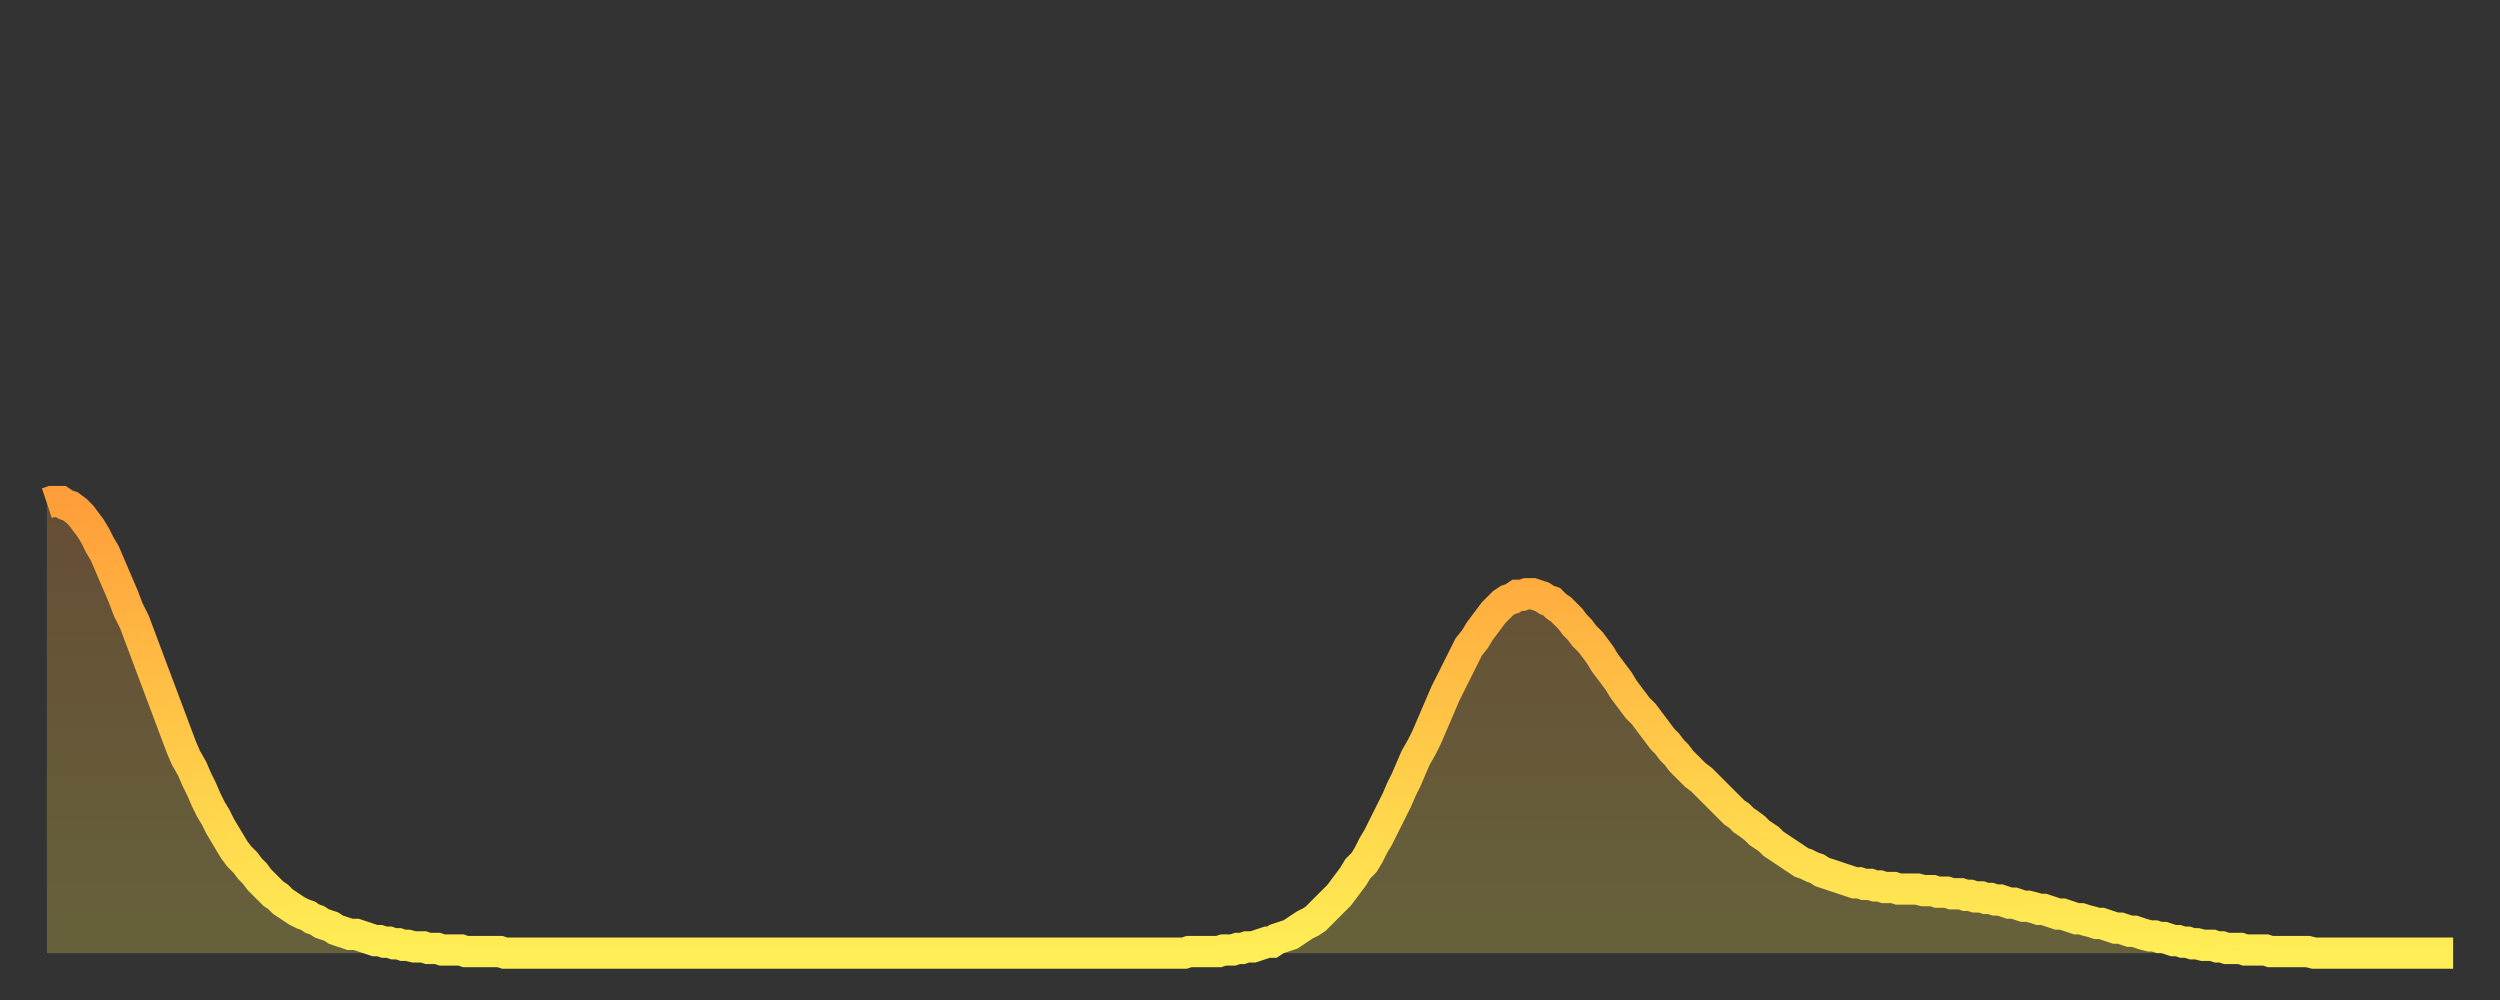
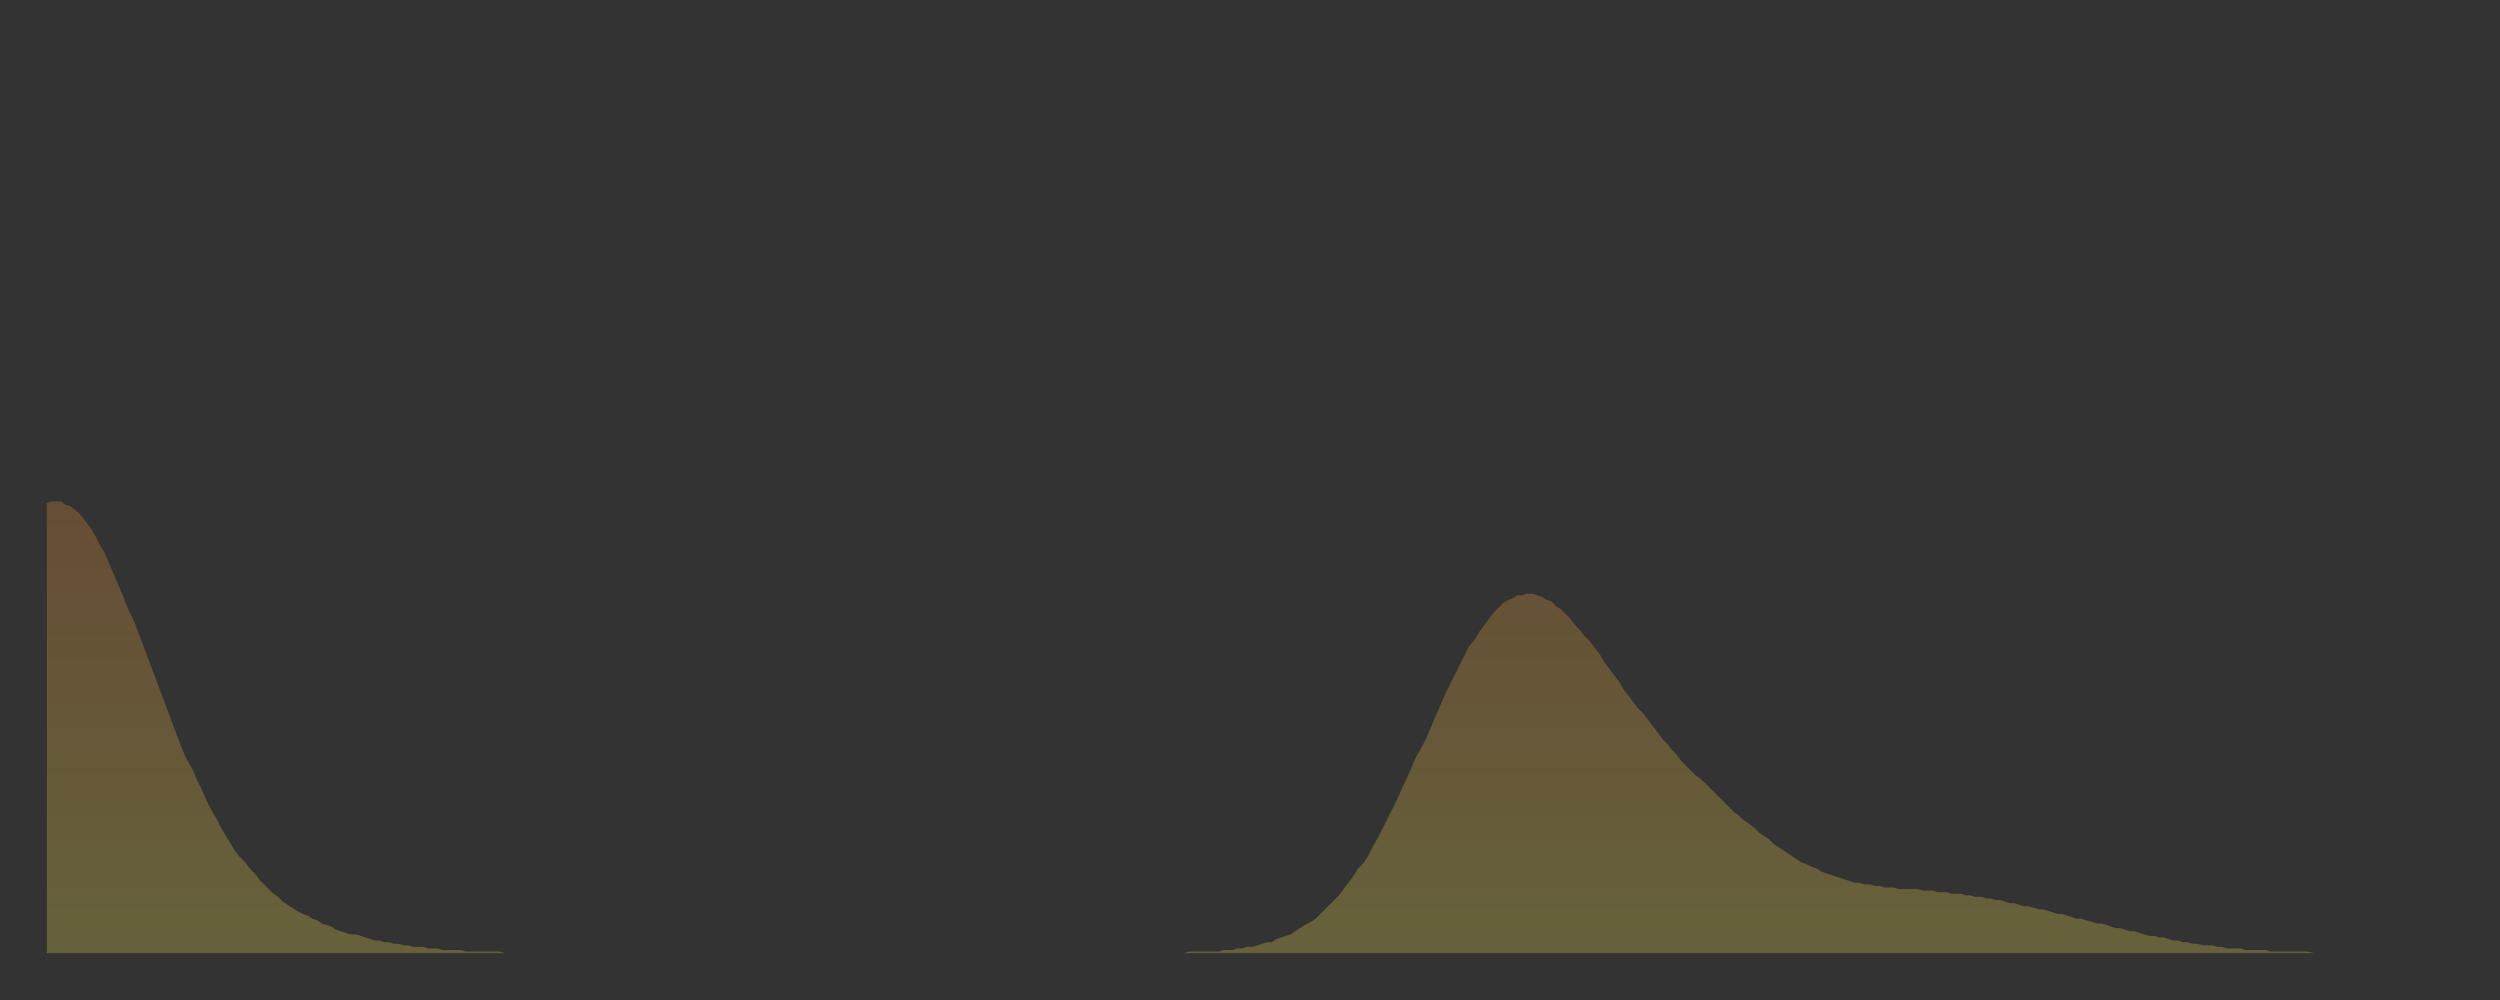
<svg xmlns="http://www.w3.org/2000/svg" baseProfile="full" height="64" version="1.1" width="160">
  <rect width="100%" height="100%" fill="#333333" stroke="none" />
  <defs>
    <linearGradient id="id556632" x1="0" x2="0" y1="0" y2="1">
      <stop offset="0%" stop-color="#ff9e3a" />
      <stop offset="50%" stop-color="#ffc647" />
      <stop offset="100%" stop-color="#ffee55" />
    </linearGradient>
  </defs>
  <g transform="translate(3,3)">
    <g>
-       <path d="M 0.0 29.2 L 0.3 29.1 0.6 29.1 0.9 29.1 1.2 29.3 1.5 29.4 1.9 29.7 2.2 30.0 2.5 30.4 2.8 30.8 3.1 31.3 3.4 31.9 3.7 32.4 4.0 33.1 4.3 33.8 4.6 34.5 4.9 35.2 5.2 36.0 5.6 36.8 5.9 37.6 6.2 38.4 6.5 39.2 6.8 40.0 7.1 40.8 7.4 41.6 7.7 42.4 8.0 43.2 8.3 44.0 8.6 44.8 8.9 45.5 9.3 46.2 9.6 46.9 9.9 47.5 10.2 48.2 10.5 48.8 10.8 49.3 11.1 49.9 11.4 50.4 11.7 50.9 12.0 51.4 12.3 51.8 12.7 52.2 13.0 52.6 13.3 52.9 13.6 53.3 13.9 53.6 14.2 53.9 14.5 54.2 14.8 54.4 15.1 54.7 15.4 54.9 15.7 55.1 16.0 55.3 16.4 55.5 16.7 55.6 17.0 55.8 17.3 55.9 17.6 56.1 17.9 56.2 18.2 56.3 18.5 56.5 18.8 56.6 19.1 56.7 19.4 56.8 19.8 56.8 20.1 56.9 20.4 57.0 20.7 57.1 21.0 57.2 21.3 57.2 21.6 57.3 21.9 57.3 22.2 57.4 22.5 57.4 22.8 57.5 23.1 57.5 23.5 57.6 23.8 57.6 24.1 57.6 24.4 57.7 24.7 57.7 25.0 57.7 25.3 57.8 25.6 57.8 25.9 57.8 26.2 57.8 26.5 57.8 26.8 57.9 27.2 57.9 27.5 57.9 27.8 57.9 28.1 57.9 28.4 57.9 28.7 57.9 29.0 57.9 29.3 58.0 29.6 58.0 29.9 58.0 30.2 58.0 30.6 58.0 30.9 58.0 31.2 58.0 31.5 58.0 31.8 58.0 32.1 58.0 32.4 58.0 32.7 58.0 33.0 58.0 33.3 58.0 33.6 58.0 33.9 58.0 34.3 58.0 34.6 58.0 34.9 58.0 35.2 58.0 35.5 58.0 35.8 58.0 36.1 58.0 36.4 58.0 36.7 58.0 37.0 58.0 37.3 58.0 37.7 58.0 38.0 58.0 38.3 58.0 38.6 58.0 38.9 58.0 39.2 58.0 39.5 58.0 39.8 58.0 40.1 58.0 40.4 58.0 40.7 58.0 41.0 58.0 41.4 58.0 41.7 58.0 42.0 58.0 42.3 58.0 42.6 58.0 42.9 58.0 43.2 58.0 43.5 58.0 43.8 58.0 44.1 58.0 44.4 58.0 44.7 58.0 45.1 58.0 45.4 58.0 45.7 58.0 46.0 58.0 46.3 58.0 46.6 58.0 46.9 58.0 47.2 58.0 47.5 58.0 47.8 58.0 48.1 58.0 48.5 58.0 48.8 58.0 49.1 58.0 49.4 58.0 49.7 58.0 50.0 58.0 50.3 58.0 50.6 58.0 50.9 58.0 51.2 58.0 51.5 58.0 51.8 58.0 52.2 58.0 52.5 58.0 52.8 58.0 53.1 58.0 53.4 58.0 53.7 58.0 54.0 58.0 54.3 58.0 54.6 58.0 54.9 58.0 55.2 58.0 55.6 58.0 55.9 58.0 56.2 58.0 56.5 58.0 56.8 58.0 57.1 58.0 57.4 58.0 57.7 58.0 58.0 58.0 58.3 58.0 58.6 58.0 58.9 58.0 59.3 58.0 59.6 58.0 59.9 58.0 60.2 58.0 60.5 58.0 60.8 58.0 61.1 58.0 61.4 58.0 61.7 58.0 62.0 58.0 62.3 58.0 62.6 58.0 63.0 58.0 63.3 58.0 63.6 58.0 63.9 58.0 64.2 58.0 64.5 58.0 64.8 58.0 65.1 58.0 65.4 58.0 65.7 58.0 66.0 58.0 66.4 58.0 66.7 58.0 67.0 58.0 67.3 58.0 67.6 58.0 67.9 58.0 68.2 58.0 68.5 58.0 68.8 58.0 69.1 58.0 69.4 58.0 69.7 58.0 70.1 58.0 70.4 58.0 70.7 58.0 71.0 58.0 71.3 58.0 71.6 58.0 71.9 58.0 72.2 58.0 72.5 58.0 72.8 58.0 73.1 57.9 73.5 57.9 73.8 57.9 74.1 57.9 74.4 57.9 74.7 57.9 75.0 57.9 75.3 57.8 75.6 57.8 75.9 57.8 76.2 57.7 76.5 57.7 76.8 57.6 77.2 57.6 77.5 57.5 77.8 57.4 78.1 57.3 78.4 57.3 78.7 57.1 79.0 57.0 79.3 56.9 79.6 56.8 79.9 56.6 80.2 56.4 80.5 56.2 80.9 56.0 81.2 55.8 81.5 55.5 81.8 55.2 82.1 54.9 82.4 54.6 82.7 54.3 83.0 53.9 83.3 53.5 83.6 53.1 83.9 52.6 84.3 52.2 84.6 51.7 84.9 51.1 85.2 50.6 85.5 50.0 85.8 49.4 86.1 48.8 86.4 48.2 86.7 47.5 87.0 46.9 87.3 46.2 87.6 45.5 88.0 44.8 88.3 44.2 88.6 43.5 88.9 42.8 89.2 42.1 89.5 41.4 89.8 40.8 90.1 40.2 90.4 39.6 90.7 39.0 91.0 38.4 91.4 37.9 91.7 37.4 92.0 37.0 92.3 36.6 92.6 36.2 92.9 35.9 93.2 35.6 93.5 35.4 93.8 35.3 94.1 35.1 94.4 35.1 94.7 35.0 95.1 35.0 95.4 35.1 95.7 35.2 96.0 35.4 96.3 35.5 96.6 35.8 96.9 36.0 97.2 36.3 97.5 36.6 97.8 37.0 98.1 37.3 98.4 37.7 98.8 38.1 99.1 38.5 99.4 38.9 99.7 39.4 100.0 39.8 100.3 40.2 100.6 40.6 100.9 41.1 101.2 41.5 101.5 41.9 101.8 42.3 102.2 42.7 102.5 43.1 102.8 43.5 103.1 43.9 103.4 44.3 103.7 44.6 104.0 45.0 104.3 45.3 104.6 45.7 104.9 46.0 105.2 46.3 105.5 46.6 105.9 46.9 106.2 47.2 106.5 47.5 106.8 47.8 107.1 48.1 107.4 48.4 107.7 48.7 108.0 49.0 108.3 49.2 108.6 49.5 108.9 49.7 109.3 50.0 109.6 50.3 109.9 50.5 110.2 50.7 110.5 51.0 110.8 51.2 111.1 51.4 111.4 51.6 111.7 51.8 112.0 52.0 112.3 52.2 112.6 52.3 113.0 52.5 113.3 52.6 113.6 52.8 113.9 52.9 114.2 53.0 114.5 53.1 114.8 53.2 115.1 53.3 115.4 53.4 115.7 53.5 116.0 53.5 116.3 53.6 116.7 53.6 117.0 53.7 117.3 53.7 117.6 53.8 117.9 53.8 118.2 53.8 118.5 53.9 118.8 53.9 119.1 53.9 119.4 53.9 119.7 53.9 120.1 54.0 120.4 54.0 120.7 54.0 121.0 54.1 121.3 54.1 121.6 54.1 121.9 54.2 122.2 54.2 122.5 54.2 122.8 54.3 123.1 54.3 123.4 54.4 123.8 54.4 124.1 54.5 124.4 54.5 124.7 54.6 125.0 54.6 125.3 54.7 125.6 54.8 125.9 54.8 126.2 54.9 126.5 55.0 126.8 55.0 127.2 55.1 127.5 55.2 127.8 55.2 128.1 55.3 128.4 55.4 128.7 55.5 129.0 55.5 129.3 55.6 129.6 55.7 129.9 55.8 130.2 55.8 130.5 55.9 130.9 56.0 131.2 56.1 131.5 56.1 131.8 56.2 132.1 56.3 132.4 56.4 132.7 56.4 133.0 56.5 133.3 56.6 133.6 56.6 133.9 56.7 134.2 56.8 134.6 56.9 134.9 56.9 135.2 57.0 135.5 57.0 135.8 57.1 136.1 57.2 136.4 57.2 136.7 57.3 137.0 57.3 137.3 57.4 137.6 57.4 138.0 57.5 138.3 57.5 138.6 57.5 138.9 57.6 139.2 57.6 139.5 57.7 139.8 57.7 140.1 57.7 140.4 57.7 140.7 57.8 141.0 57.8 141.3 57.8 141.7 57.8 142.0 57.8 142.3 57.9 142.6 57.9 142.9 57.9 143.2 57.9 143.5 57.9 143.8 57.9 144.1 57.9 144.4 57.9 144.7 57.9 145.1 58.0 145.4 58.0 145.7 58.0 146.0 58.0 146.3 58.0 146.6 58.0 146.9 58.0 147.2 58.0 147.5 58.0 147.8 58.0 148.1 58.0 148.4 58.0 148.8 58.0 149.1 58.0 149.4 58.0 149.7 58.0 150.0 58.0 150.3 58.0 150.6 58.0 150.9 58.0 151.2 58.0 151.5 58.0 151.8 58.0 152.1 58.0 152.5 58.0 152.8 58.0 153.1 58.0 153.4 58.0 153.7 58.0 154.0 58.0" fill="none" id="graph-curve" opacity="1" stroke="url(#id556632)" stroke-width="2" />
      <path d="M 0 58 L 0.0 29.2 0.3 29.1 0.6 29.1 0.9 29.1 1.2 29.3 1.5 29.4 1.9 29.7 2.2 30.0 2.5 30.4 2.8 30.8 3.1 31.3 3.4 31.9 3.7 32.4 4.0 33.1 4.3 33.8 4.6 34.5 4.9 35.2 5.2 36.0 5.6 36.8 5.9 37.6 6.2 38.4 6.5 39.2 6.8 40.0 7.1 40.8 7.4 41.6 7.7 42.4 8.0 43.2 8.3 44.0 8.6 44.8 8.9 45.5 9.3 46.2 9.6 46.9 9.9 47.5 10.2 48.2 10.5 48.8 10.8 49.3 11.1 49.9 11.4 50.4 11.7 50.9 12.0 51.4 12.3 51.8 12.7 52.2 13.0 52.6 13.3 52.9 13.6 53.3 13.9 53.6 14.2 53.9 14.5 54.2 14.8 54.4 15.1 54.7 15.4 54.9 15.7 55.1 16.0 55.3 16.4 55.5 16.7 55.6 17.0 55.8 17.3 55.9 17.6 56.1 17.9 56.2 18.2 56.3 18.5 56.5 18.8 56.6 19.1 56.7 19.4 56.8 19.8 56.8 20.1 56.9 20.4 57.0 20.7 57.1 21.0 57.2 21.3 57.2 21.6 57.3 21.9 57.3 22.2 57.4 22.5 57.4 22.8 57.5 23.1 57.5 23.5 57.6 23.8 57.6 24.1 57.6 24.4 57.7 24.7 57.7 25.0 57.7 25.3 57.8 25.6 57.8 25.9 57.8 26.2 57.8 26.5 57.8 26.8 57.9 27.2 57.9 27.5 57.9 27.8 57.9 28.1 57.9 28.4 57.9 28.7 57.9 29.0 57.9 29.3 58.0 29.6 58.0 29.9 58.0 30.2 58.0 30.6 58.0 30.9 58.0 31.2 58.0 31.5 58.0 31.8 58.0 32.1 58.0 32.4 58.0 32.7 58.0 33.0 58.0 33.3 58.0 33.6 58.0 33.9 58.0 34.3 58.0 34.6 58.0 34.9 58.0 35.2 58.0 35.5 58.0 35.8 58.0 36.1 58.0 36.4 58.0 36.7 58.0 37.0 58.0 37.3 58.0 37.7 58.0 38.0 58.0 38.3 58.0 38.6 58.0 38.9 58.0 39.2 58.0 39.5 58.0 39.8 58.0 40.1 58.0 40.4 58.0 40.7 58.0 41.0 58.0 41.4 58.0 41.7 58.0 42.0 58.0 42.3 58.0 42.6 58.0 42.9 58.0 43.2 58.0 43.5 58.0 43.8 58.0 44.1 58.0 44.4 58.0 44.7 58.0 45.1 58.0 45.4 58.0 45.7 58.0 46.0 58.0 46.3 58.0 46.6 58.0 46.9 58.0 47.2 58.0 47.5 58.0 47.8 58.0 48.1 58.0 48.5 58.0 48.8 58.0 49.1 58.0 49.4 58.0 49.7 58.0 50.0 58.0 50.3 58.0 50.6 58.0 50.9 58.0 51.2 58.0 51.5 58.0 51.8 58.0 52.2 58.0 52.5 58.0 52.8 58.0 53.1 58.0 53.4 58.0 53.7 58.0 54.0 58.0 54.3 58.0 54.6 58.0 54.9 58.0 55.2 58.0 55.6 58.0 55.9 58.0 56.2 58.0 56.5 58.0 56.8 58.0 57.1 58.0 57.4 58.0 57.7 58.0 58.0 58.0 58.3 58.0 58.6 58.0 58.9 58.0 59.3 58.0 59.6 58.0 59.9 58.0 60.2 58.0 60.5 58.0 60.8 58.0 61.1 58.0 61.4 58.0 61.7 58.0 62.0 58.0 62.3 58.0 62.6 58.0 63.0 58.0 63.3 58.0 63.6 58.0 63.9 58.0 64.2 58.0 64.5 58.0 64.8 58.0 65.1 58.0 65.4 58.0 65.7 58.0 66.0 58.0 66.4 58.0 66.7 58.0 67.0 58.0 67.3 58.0 67.6 58.0 67.9 58.0 68.2 58.0 68.5 58.0 68.8 58.0 69.1 58.0 69.4 58.0 69.7 58.0 70.1 58.0 70.4 58.0 70.7 58.0 71.0 58.0 71.3 58.0 71.6 58.0 71.9 58.0 72.2 58.0 72.5 58.0 72.8 58.0 73.1 57.9 73.5 57.9 73.8 57.9 74.1 57.9 74.4 57.9 74.7 57.9 75.0 57.9 75.3 57.8 75.6 57.8 75.9 57.8 76.2 57.7 76.5 57.7 76.8 57.6 77.2 57.6 77.5 57.5 77.8 57.4 78.1 57.3 78.4 57.3 78.7 57.1 79.0 57.0 79.3 56.9 79.6 56.8 79.9 56.6 80.2 56.4 80.5 56.2 80.9 56.0 81.2 55.8 81.5 55.5 81.8 55.2 82.1 54.9 82.4 54.6 82.7 54.3 83.0 53.9 83.3 53.5 83.6 53.1 83.9 52.6 84.3 52.2 84.6 51.7 84.9 51.1 85.2 50.6 85.5 50.0 85.8 49.4 86.1 48.8 86.4 48.2 86.7 47.5 87.0 46.9 87.3 46.2 87.6 45.5 88.0 44.8 88.3 44.2 88.6 43.5 88.9 42.8 89.2 42.1 89.5 41.4 89.8 40.8 90.1 40.2 90.4 39.6 90.7 39.0 91.0 38.4 91.4 37.9 91.7 37.4 92.0 37.0 92.3 36.6 92.6 36.2 92.9 35.9 93.2 35.6 93.5 35.4 93.8 35.3 94.1 35.1 94.4 35.1 94.7 35.0 95.1 35.0 95.4 35.1 95.7 35.2 96.0 35.4 96.3 35.5 96.6 35.8 96.9 36.0 97.2 36.3 97.5 36.6 97.8 37.0 98.1 37.3 98.4 37.7 98.8 38.1 99.1 38.5 99.4 38.9 99.7 39.4 100.0 39.8 100.3 40.2 100.6 40.6 100.9 41.1 101.2 41.5 101.5 41.9 101.8 42.3 102.2 42.7 102.5 43.1 102.8 43.5 103.1 43.9 103.4 44.3 103.7 44.6 104.0 45.0 104.3 45.3 104.6 45.7 104.9 46.0 105.2 46.3 105.5 46.6 105.9 46.9 106.2 47.2 106.5 47.5 106.8 47.8 107.1 48.1 107.4 48.4 107.7 48.7 108.0 49.0 108.3 49.2 108.6 49.5 108.9 49.7 109.3 50.0 109.6 50.3 109.9 50.5 110.2 50.7 110.5 51.0 110.8 51.2 111.1 51.4 111.4 51.6 111.7 51.8 112.0 52.0 112.3 52.2 112.6 52.3 113.0 52.5 113.3 52.6 113.6 52.8 113.9 52.9 114.2 53.0 114.5 53.1 114.8 53.2 115.1 53.3 115.4 53.4 115.7 53.5 116.0 53.5 116.3 53.6 116.7 53.6 117.0 53.7 117.3 53.7 117.6 53.8 117.9 53.8 118.2 53.8 118.5 53.9 118.8 53.9 119.1 53.9 119.4 53.9 119.7 53.9 120.1 54.0 120.4 54.0 120.7 54.0 121.0 54.1 121.3 54.1 121.6 54.1 121.9 54.2 122.2 54.2 122.5 54.2 122.8 54.3 123.1 54.3 123.4 54.4 123.8 54.4 124.1 54.5 124.4 54.5 124.7 54.6 125.0 54.6 125.3 54.7 125.6 54.8 125.9 54.8 126.2 54.9 126.5 55.0 126.8 55.0 127.2 55.1 127.5 55.2 127.8 55.2 128.1 55.3 128.4 55.4 128.7 55.5 129.0 55.5 129.3 55.6 129.6 55.7 129.9 55.8 130.2 55.8 130.5 55.9 130.9 56.0 131.2 56.1 131.5 56.1 131.8 56.2 132.1 56.3 132.4 56.4 132.7 56.4 133.0 56.5 133.3 56.6 133.6 56.6 133.9 56.7 134.2 56.8 134.6 56.9 134.9 56.9 135.2 57.0 135.5 57.0 135.8 57.1 136.1 57.2 136.4 57.2 136.7 57.3 137.0 57.3 137.3 57.4 137.6 57.4 138.0 57.5 138.3 57.5 138.6 57.5 138.9 57.6 139.2 57.6 139.5 57.7 139.8 57.7 140.1 57.7 140.4 57.7 140.7 57.8 141.0 57.8 141.3 57.8 141.7 57.8 142.0 57.8 142.3 57.9 142.6 57.9 142.9 57.9 143.2 57.9 143.5 57.9 143.8 57.9 144.1 57.9 144.4 57.9 144.7 57.9 145.1 58.0 145.4 58.0 145.7 58.0 146.0 58.0 146.3 58.0 146.6 58.0 146.9 58.0 147.2 58.0 147.5 58.0 147.8 58.0 148.1 58.0 148.4 58.0 148.8 58.0 149.1 58.0 149.4 58.0 149.7 58.0 150.0 58.0 150.3 58.0 150.6 58.0 150.9 58.0 151.2 58.0 151.5 58.0 151.8 58.0 152.1 58.0 152.5 58.0 152.8 58.0 153.1 58.0 153.4 58.0 153.7 58.0 154.0 58.0 154 58" fill="url(#id556632)" fill-opacity=".25" id="graph-shadow" />
    </g>
  </g>
</svg>